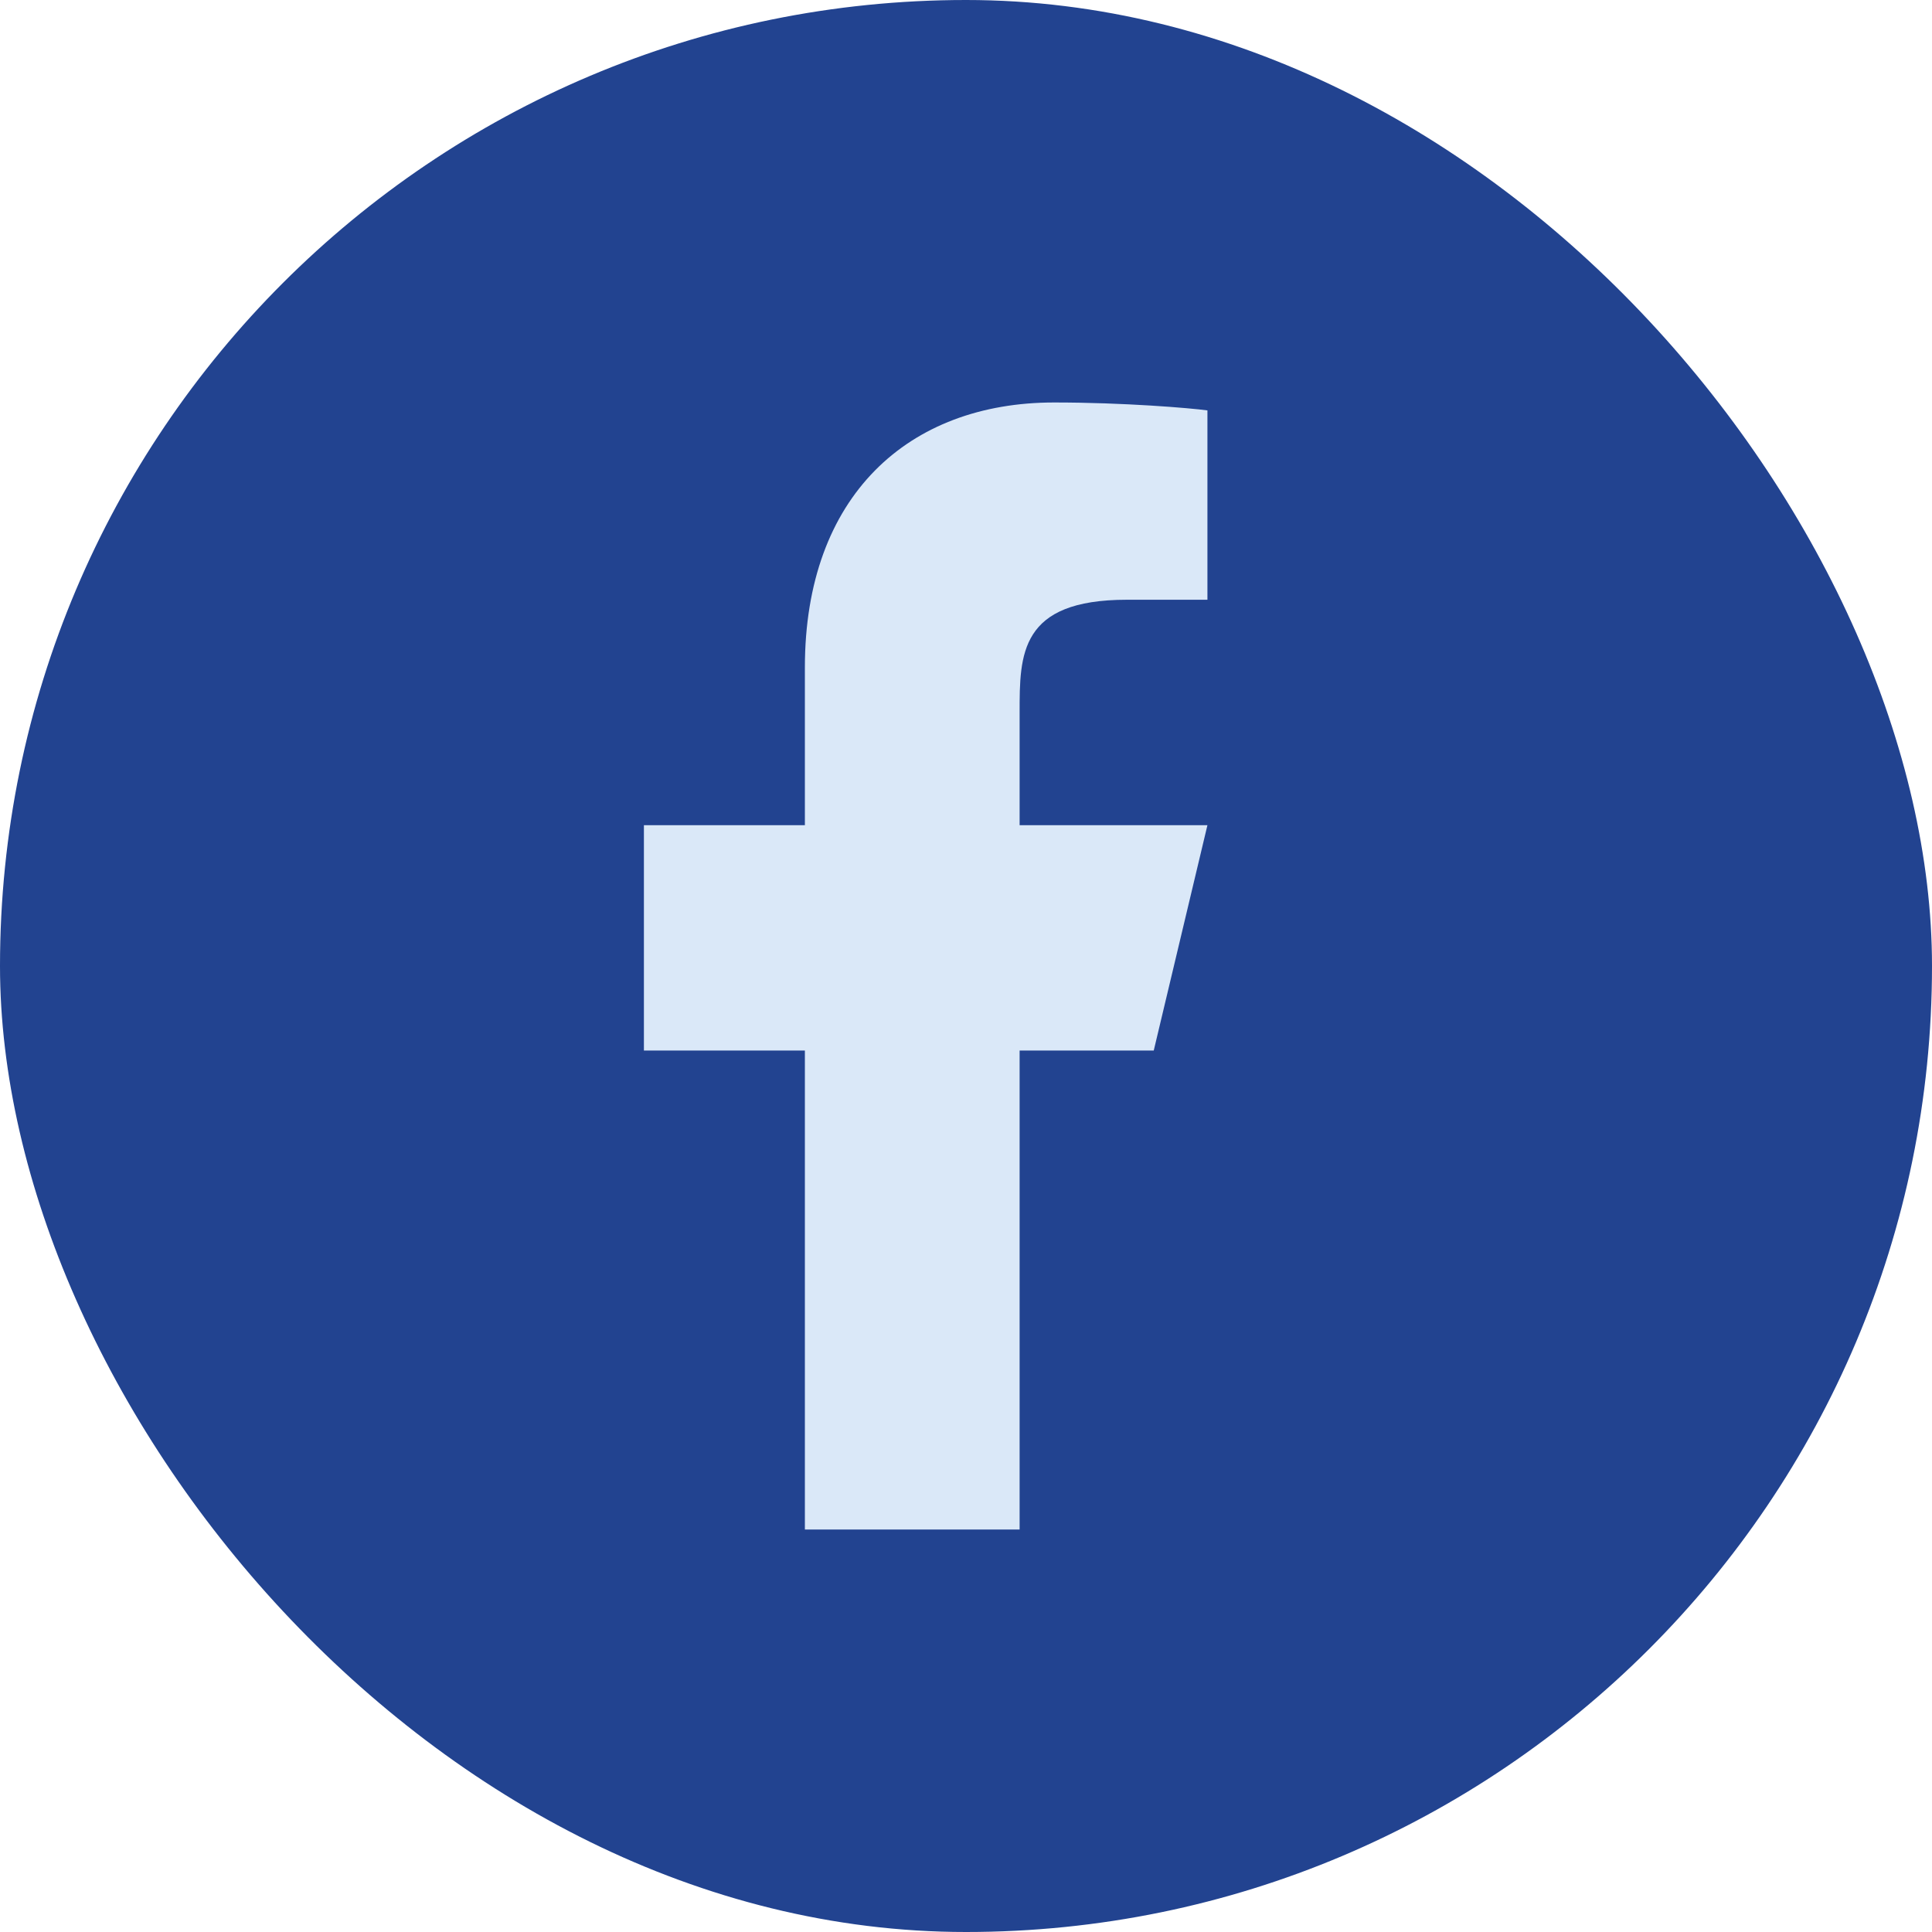
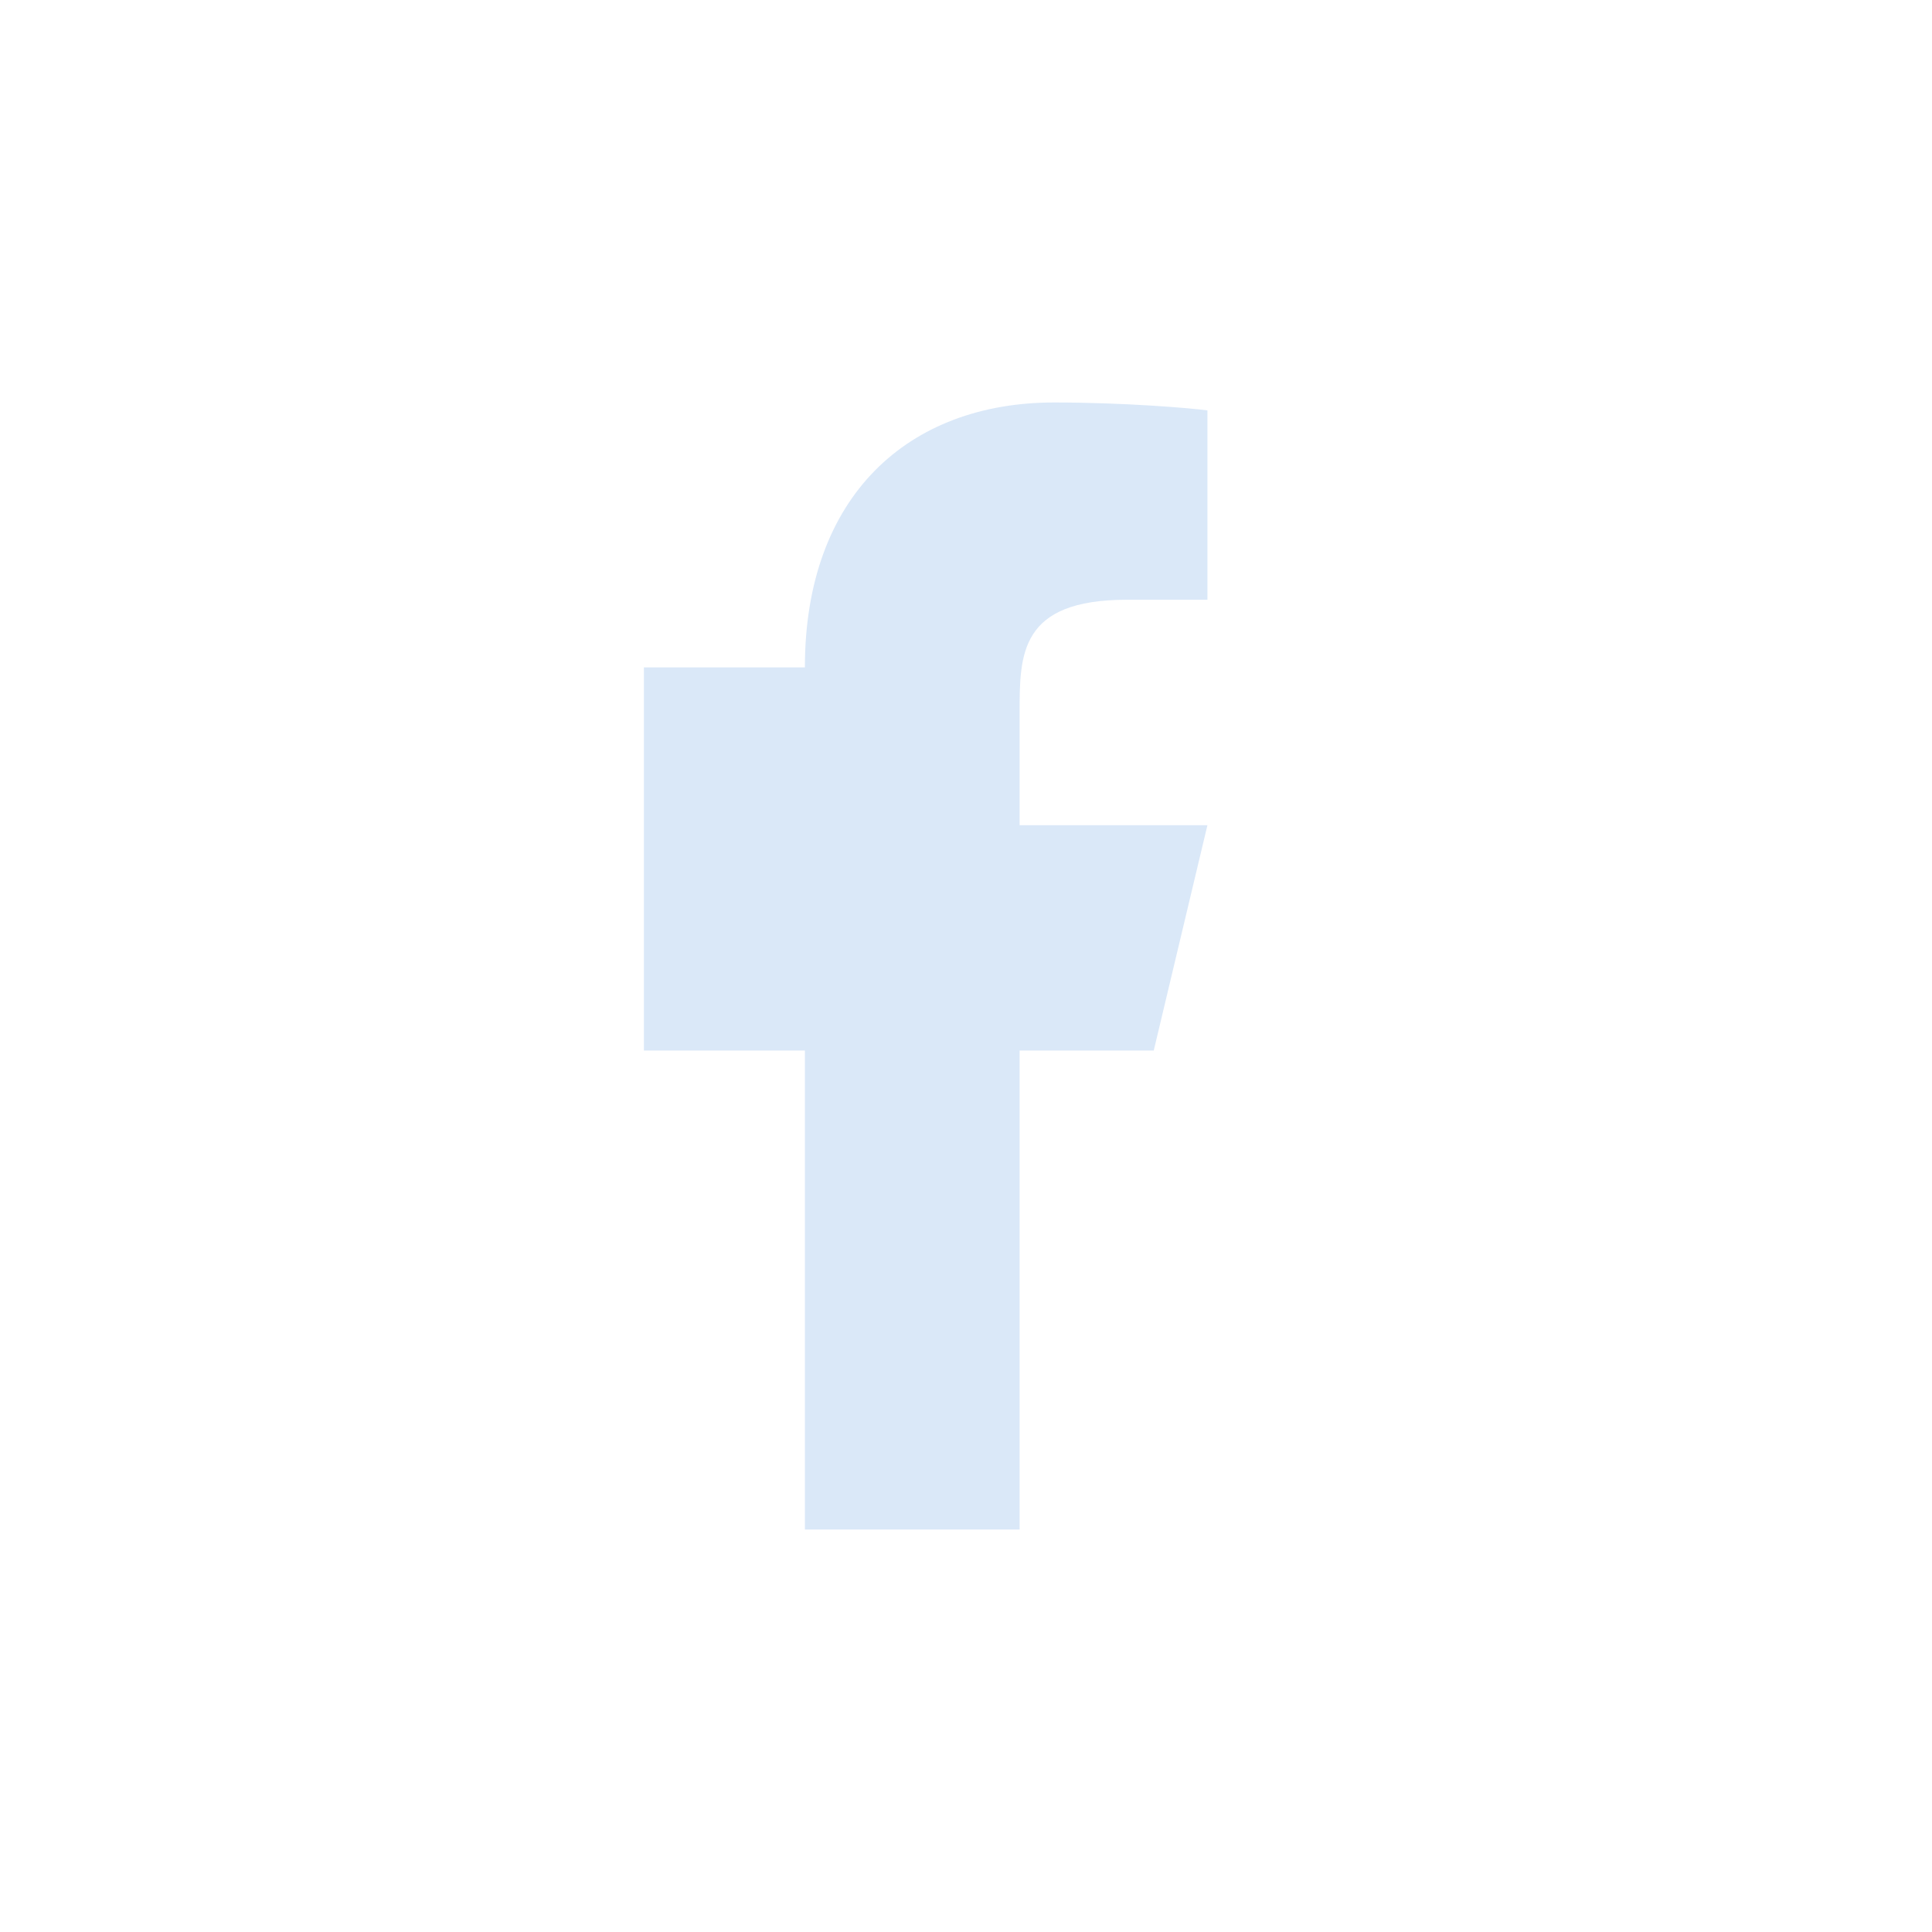
<svg xmlns="http://www.w3.org/2000/svg" width="28" height="28" viewBox="0 0 28 28" fill="none">
-   <rect width="28" height="28" rx="14" fill="#224390" />
-   <path d="M14.777 15.225H16.721L17.499 11.959H14.777V10.325C14.777 9.484 14.777 8.692 16.332 8.692H17.499V5.948C17.245 5.913 16.288 5.833 15.277 5.833C13.165 5.833 11.665 7.187 11.665 9.672V11.959H9.332V15.225H11.665V22.167H14.777V15.225Z" fill="#DAE8F8" />
+   <path d="M14.777 15.225H16.721L17.499 11.959H14.777V10.325C14.777 9.484 14.777 8.692 16.332 8.692H17.499V5.948C17.245 5.913 16.288 5.833 15.277 5.833C13.165 5.833 11.665 7.187 11.665 9.672H9.332V15.225H11.665V22.167H14.777V15.225Z" fill="#DAE8F8" />
</svg>